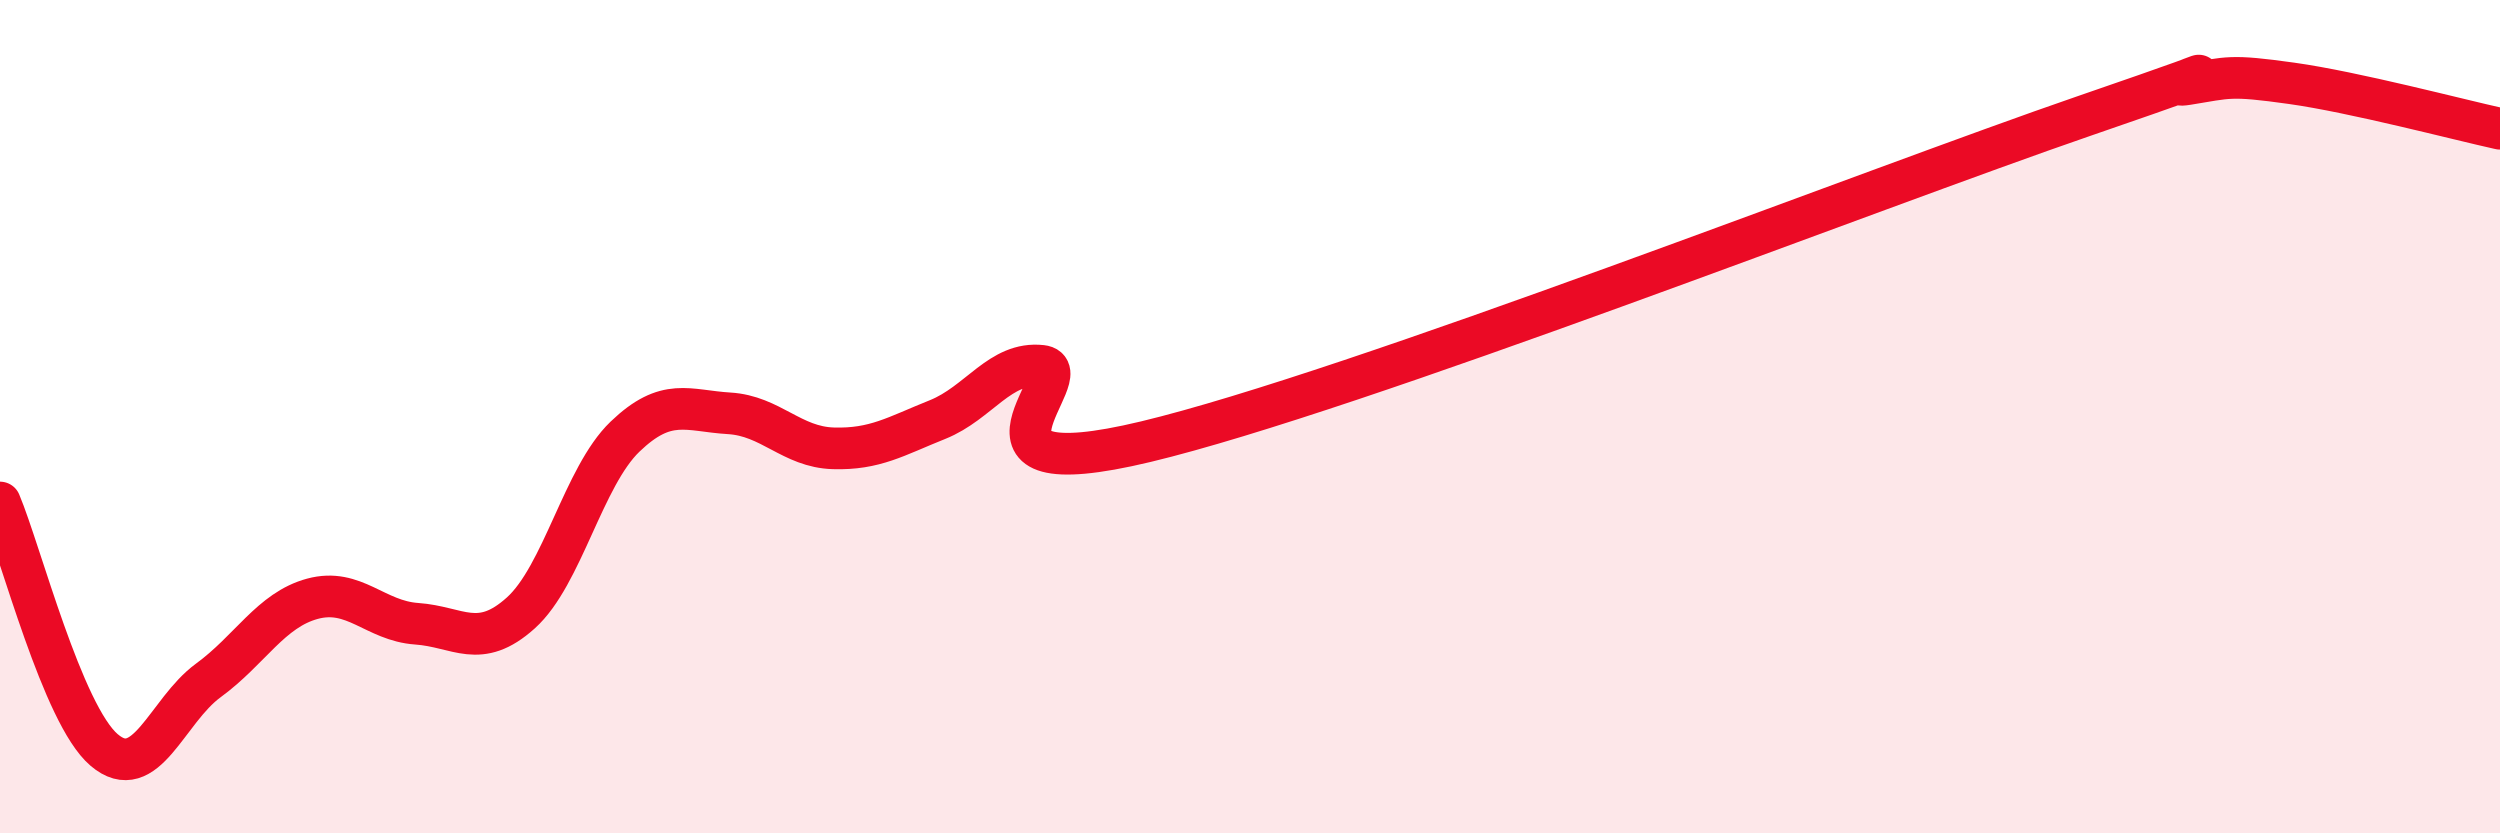
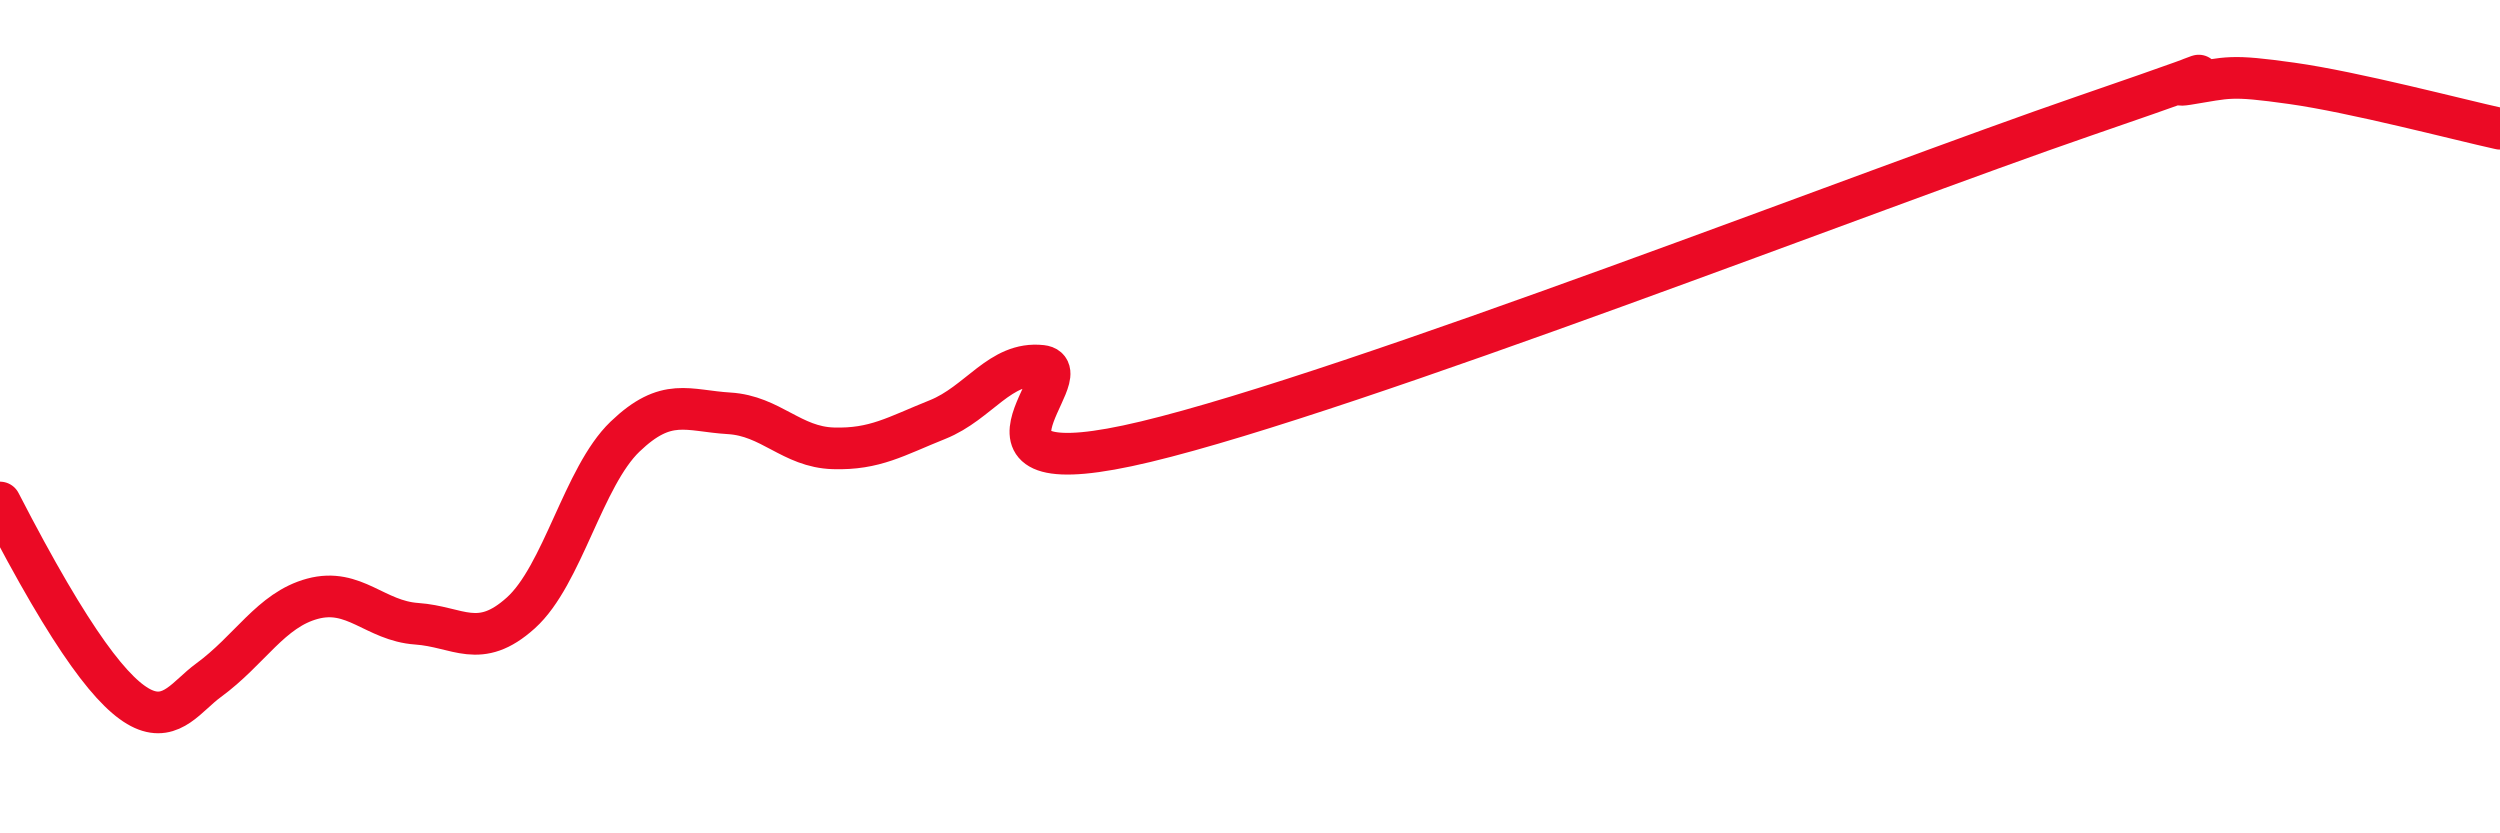
<svg xmlns="http://www.w3.org/2000/svg" width="60" height="20" viewBox="0 0 60 20">
-   <path d="M 0,12.06 C 0.5,13.25 1.5,17.15 2.5,18 C 3.5,18.85 4,17.06 5,16.33 C 6,15.6 6.5,14.64 7.5,14.37 C 8.5,14.1 9,14.9 10,14.97 C 11,15.04 11.5,15.61 12.5,14.71 C 13.5,13.81 14,11.44 15,10.48 C 16,9.52 16.5,9.86 17.5,9.92 C 18.5,9.98 19,10.73 20,10.76 C 21,10.79 21.5,10.47 22.5,10.07 C 23.5,9.67 24,8.67 25,8.78 C 26,8.89 22.5,11.8 27.5,10.6 C 32.5,9.4 45,4.51 50,2.79 C 55,1.07 51.5,2.18 52.5,2.02 C 53.5,1.86 53.5,1.79 55,2 C 56.5,2.21 59,2.87 60,3.09L60 20L0 20Z" fill="#EB0A25" opacity="0.1" stroke-linecap="round" stroke-linejoin="round" />
-   <path d="M 0,12.06 C 0.5,13.25 1.5,17.15 2.5,18 C 3.5,18.85 4,17.06 5,16.33 C 6,15.6 6.5,14.64 7.5,14.37 C 8.5,14.1 9,14.9 10,14.97 C 11,15.04 11.5,15.61 12.5,14.71 C 13.5,13.81 14,11.44 15,10.48 C 16,9.52 16.5,9.86 17.5,9.92 C 18.5,9.98 19,10.73 20,10.76 C 21,10.79 21.5,10.47 22.5,10.07 C 23.5,9.67 24,8.67 25,8.78 C 26,8.89 22.5,11.8 27.5,10.6 C 32.5,9.4 45,4.51 50,2.79 C 55,1.07 51.5,2.18 52.5,2.02 C 53.5,1.86 53.5,1.79 55,2 C 56.5,2.21 59,2.87 60,3.09" stroke="#EB0A25" stroke-width="1" fill="none" stroke-linecap="round" stroke-linejoin="round" />
+   <path d="M 0,12.06 C 3.5,18.85 4,17.06 5,16.33 C 6,15.6 6.5,14.64 7.5,14.37 C 8.5,14.1 9,14.9 10,14.97 C 11,15.04 11.5,15.61 12.5,14.71 C 13.5,13.81 14,11.44 15,10.48 C 16,9.52 16.5,9.86 17.5,9.92 C 18.5,9.98 19,10.73 20,10.76 C 21,10.79 21.5,10.47 22.5,10.07 C 23.5,9.67 24,8.67 25,8.78 C 26,8.89 22.5,11.8 27.5,10.6 C 32.5,9.4 45,4.51 50,2.79 C 55,1.07 51.5,2.18 52.5,2.02 C 53.5,1.86 53.5,1.79 55,2 C 56.5,2.21 59,2.87 60,3.09" stroke="#EB0A25" stroke-width="1" fill="none" stroke-linecap="round" stroke-linejoin="round" />
</svg>